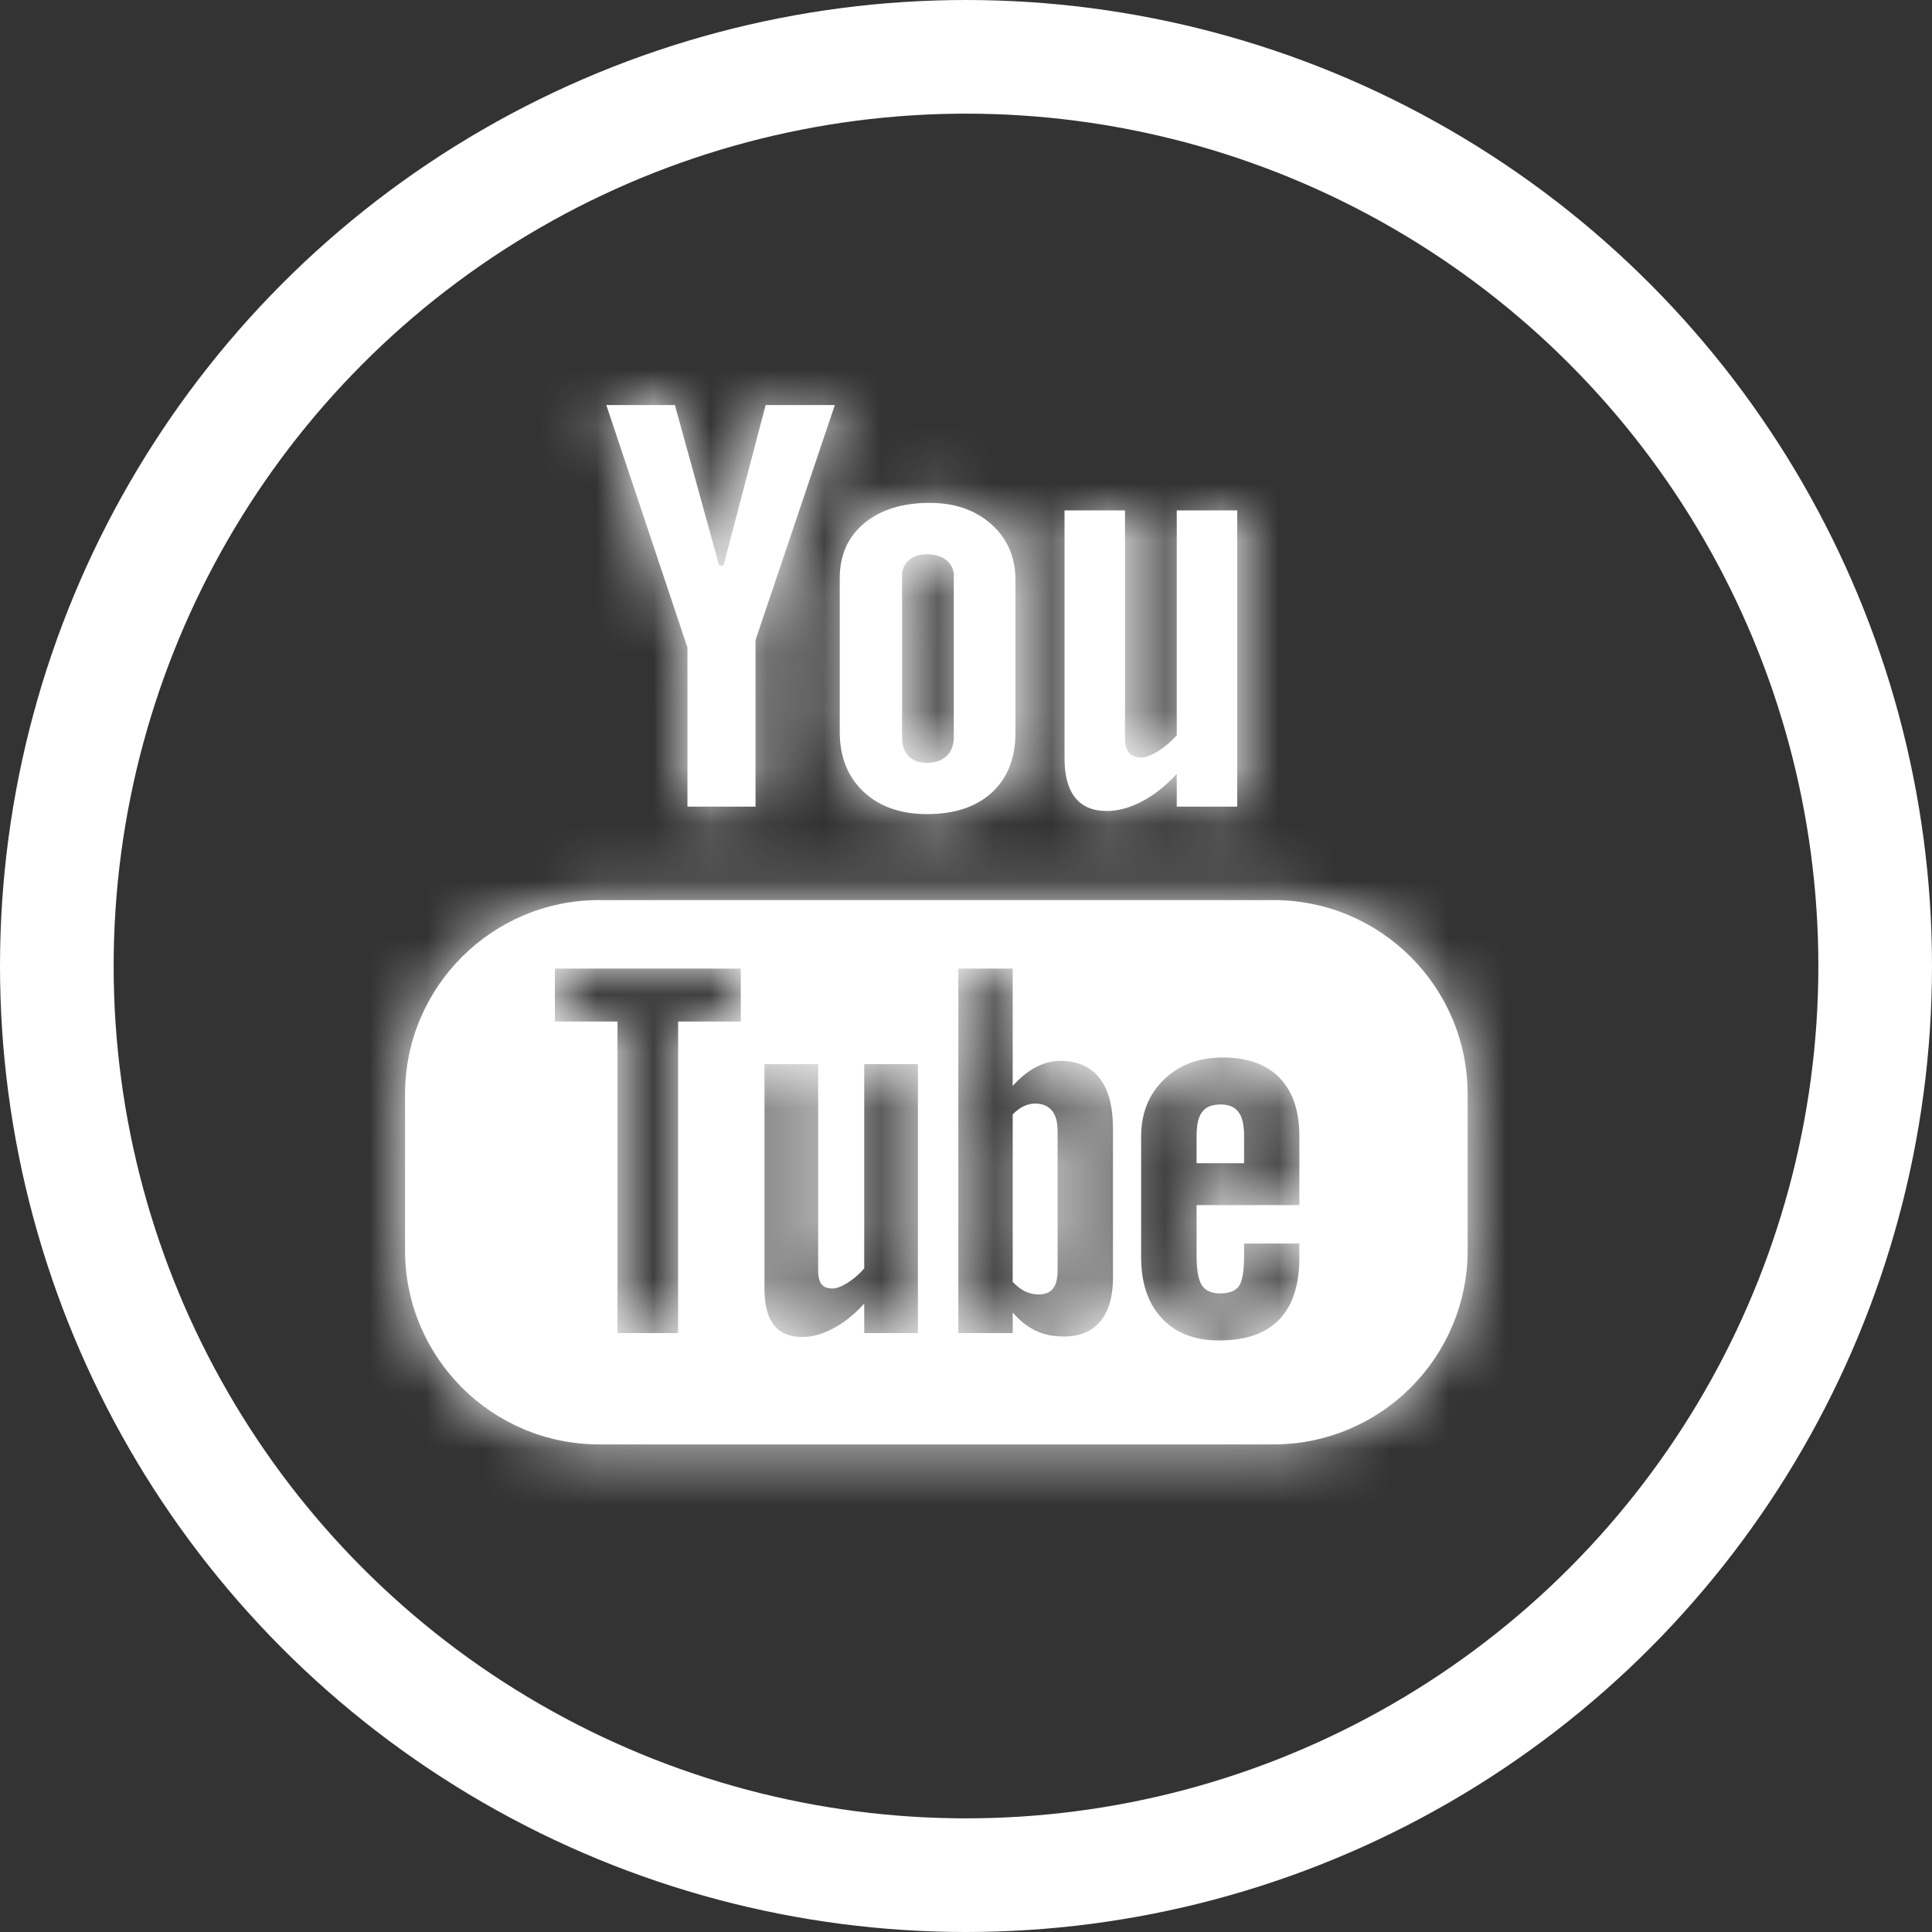
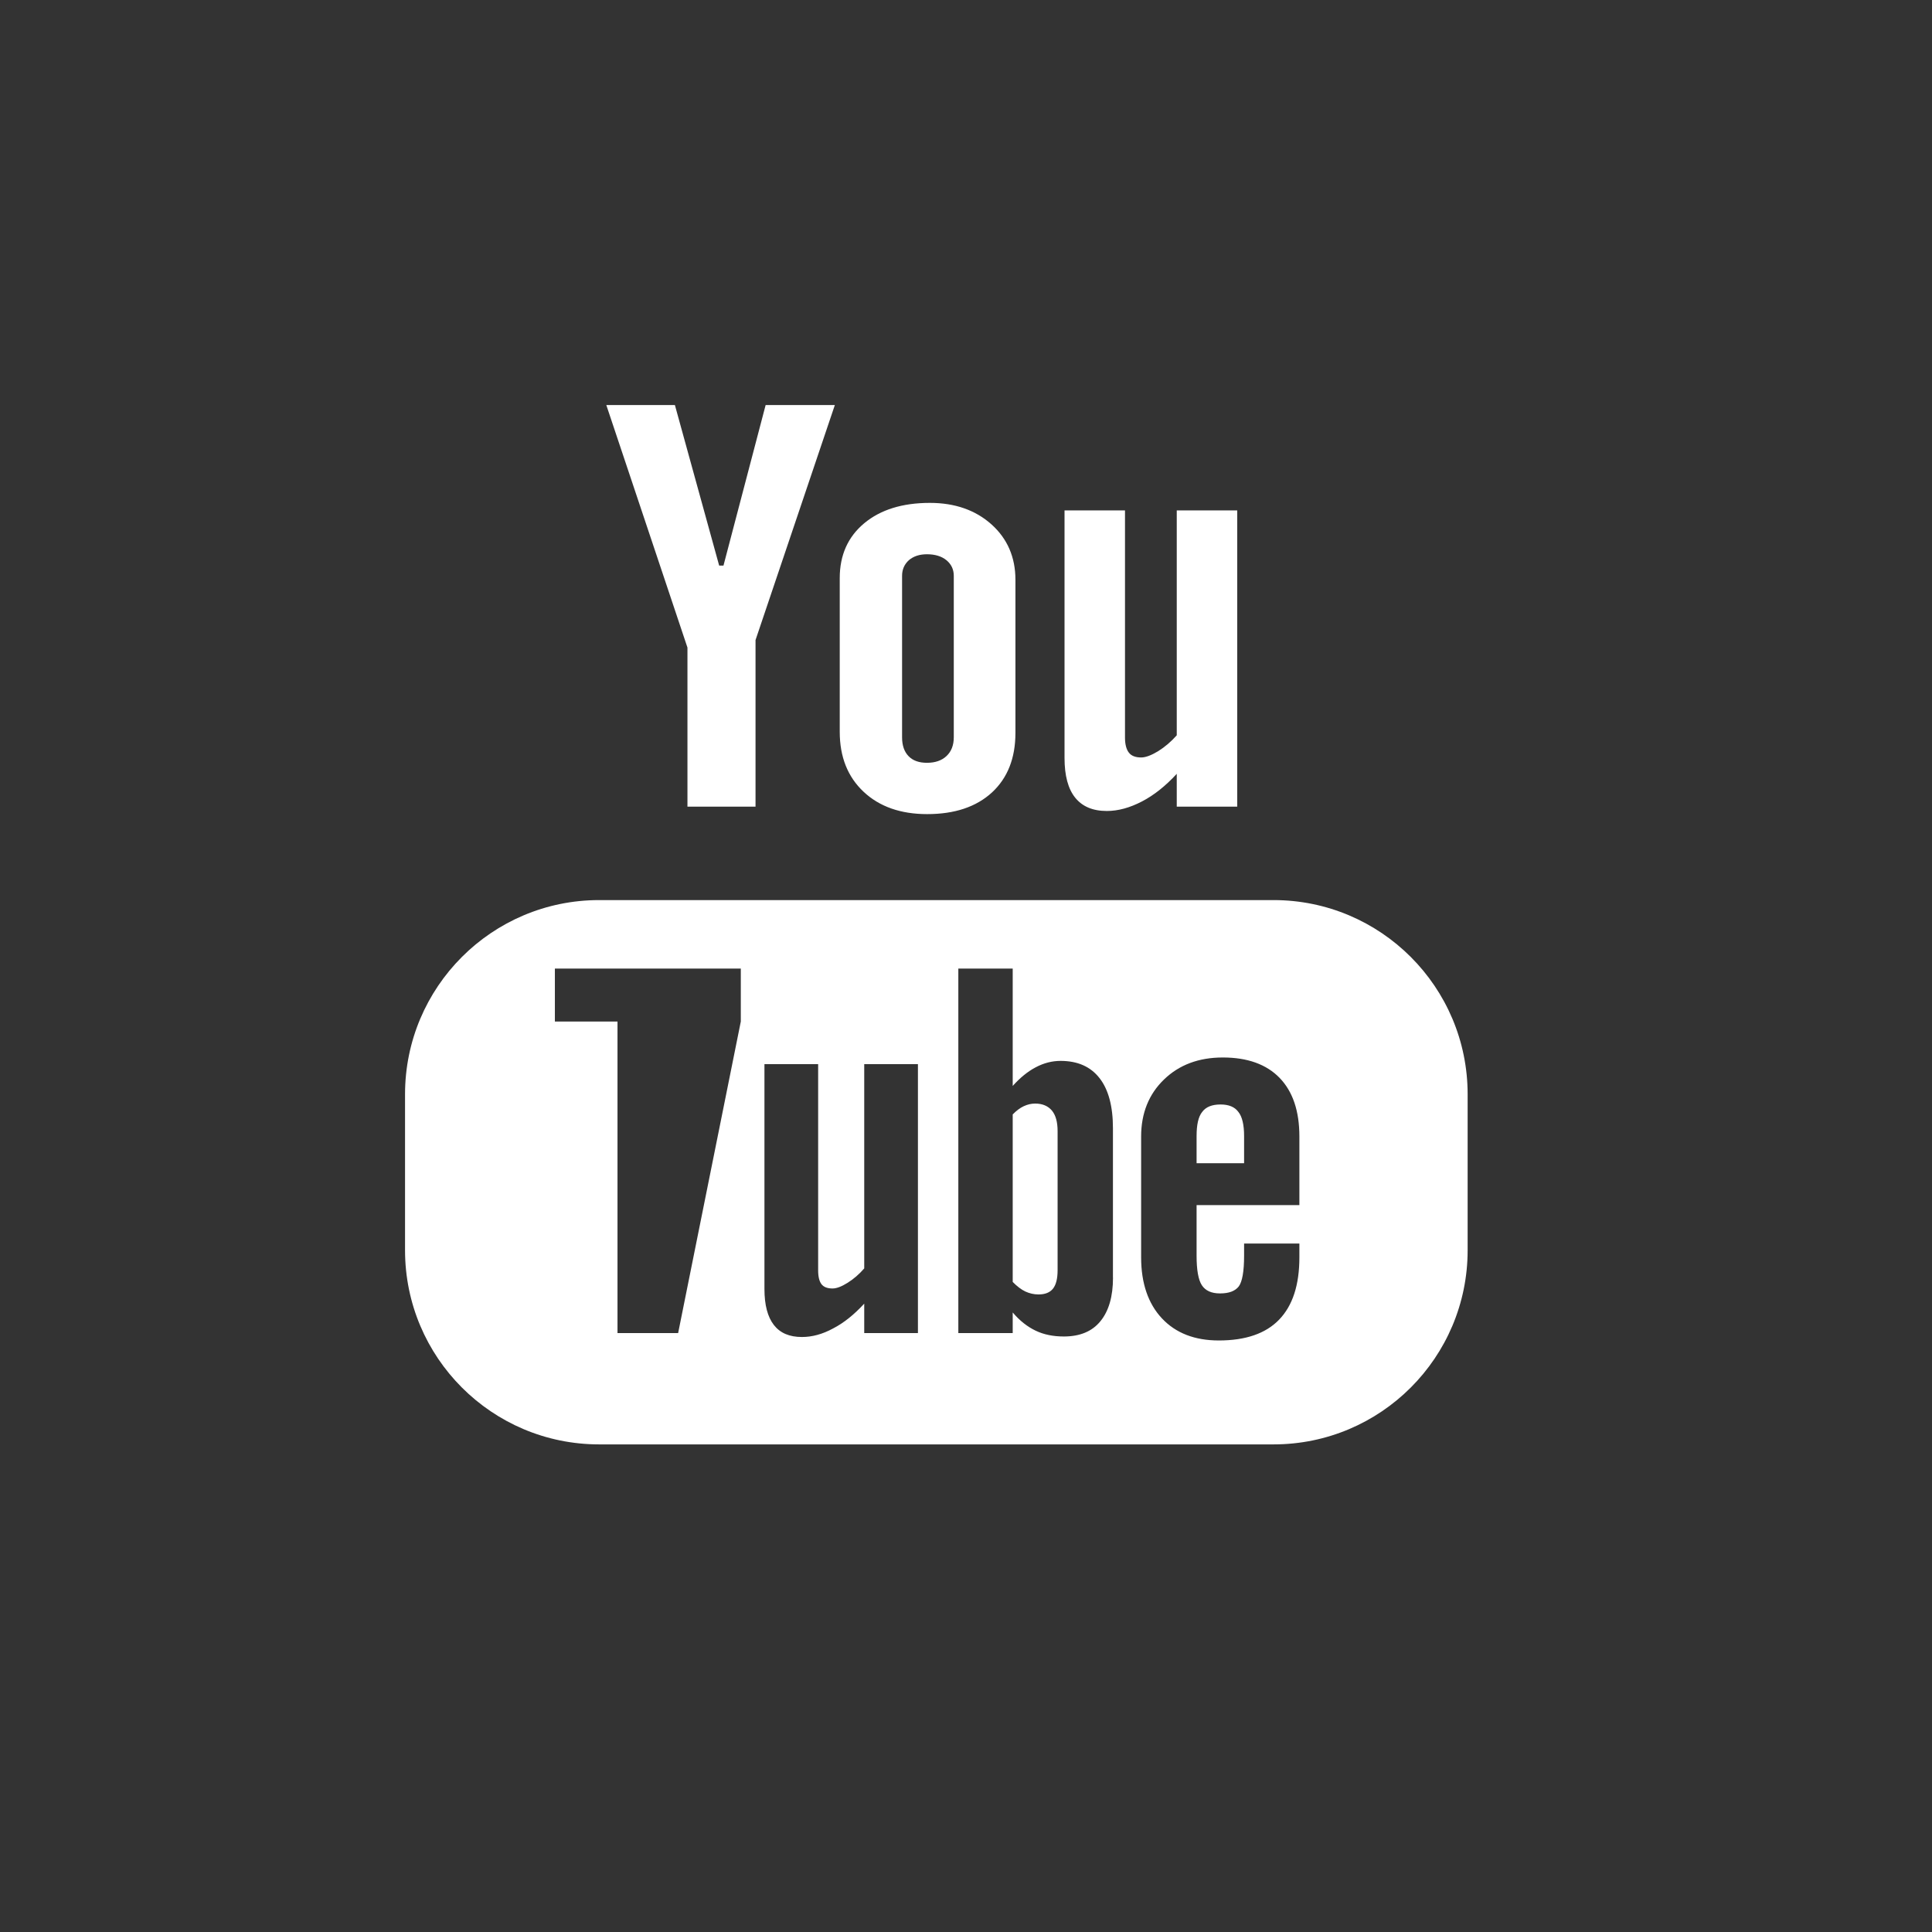
<svg xmlns="http://www.w3.org/2000/svg" xmlns:xlink="http://www.w3.org/1999/xlink" width="34px" height="34px" viewBox="0 0 34 34" version="1.1">
  <rect x="0" y="0" width="34" height="34" fill="#333333" stroke="none" />
  <title>Icons/RRSS/Youtube</title>
  <desc>Created with Sketch.</desc>
  <defs>
-     <path d="M21.867,20.208 L20.058,20.208 L20.058,21.099 C20.058,21.348 20.088,21.521 20.15,21.617 C20.213,21.714 20.319,21.762 20.471,21.762 C20.628,21.762 20.736,21.721 20.8,21.639 C20.861,21.557 20.894,21.377 20.894,21.099 L20.894,20.884 L21.867,20.884 L21.867,21.127 C21.867,21.612 21.749,21.977 21.51,22.224 C21.275,22.468 20.921,22.59 20.449,22.59 C20.025,22.59 19.69,22.46 19.447,22.2 C19.206,21.942 19.082,21.583 19.082,21.127 L19.082,19.001 C19.082,18.592 19.217,18.255 19.485,17.997 C19.752,17.739 20.096,17.61 20.52,17.61 C20.953,17.61 21.287,17.73 21.519,17.969 C21.751,18.209 21.867,18.552 21.867,19.001 L21.867,20.208 Z M20.48,18.437 C20.329,18.437 20.221,18.48 20.156,18.569 C20.089,18.652 20.058,18.794 20.058,18.992 L20.058,19.471 L20.894,19.471 L20.894,18.992 C20.894,18.794 20.86,18.651 20.794,18.569 C20.73,18.48 20.624,18.437 20.48,18.437 M18.587,21.483 C18.587,21.817 18.512,22.074 18.364,22.253 C18.217,22.433 18.001,22.52 17.722,22.52 C17.536,22.52 17.37,22.487 17.226,22.418 C17.082,22.349 16.946,22.244 16.822,22.097 L16.822,22.46 L15.865,22.46 L15.865,16.045 L16.822,16.045 L16.822,18.111 C16.95,17.968 17.085,17.857 17.226,17.783 C17.371,17.706 17.517,17.67 17.664,17.67 C17.963,17.67 18.191,17.77 18.349,17.972 C18.507,18.173 18.586,18.469 18.586,18.856 L18.586,21.483 L18.587,21.483 Z M17.218,18.421 C17.15,18.421 17.083,18.436 17.017,18.467 C16.951,18.497 16.886,18.547 16.822,18.612 L16.822,21.56 C16.898,21.637 16.973,21.695 17.046,21.729 C17.119,21.762 17.194,21.78 17.275,21.78 C17.391,21.78 17.476,21.747 17.531,21.678 C17.584,21.611 17.612,21.504 17.612,21.353 L17.612,18.908 C17.612,18.747 17.58,18.627 17.512,18.544 C17.443,18.463 17.345,18.421 17.218,18.421 M15.154,22.46 L14.209,22.46 L14.209,21.942 C14.033,22.133 13.852,22.28 13.662,22.378 C13.473,22.481 13.291,22.529 13.113,22.529 C12.893,22.529 12.73,22.46 12.619,22.318 C12.509,22.176 12.453,21.967 12.453,21.683 L12.453,17.727 L13.398,17.727 L13.398,21.358 C13.398,21.47 13.419,21.55 13.457,21.6 C13.498,21.652 13.563,21.675 13.652,21.675 C13.72,21.675 13.808,21.643 13.915,21.576 C14.022,21.509 14.12,21.425 14.209,21.322 L14.209,17.727 L15.154,17.727 L15.154,22.46 Z M12.037,16.977 L10.934,16.977 L10.934,22.46 L9.867,22.46 L9.867,16.977 L8.765,16.977 L8.765,16.045 L12.037,16.045 L12.037,16.977 Z M21.412,14.84 L9.544,14.84 C7.657,14.84 6.128,16.371 6.128,18.257 L6.128,21.002 C6.128,22.889 7.657,24.419 9.544,24.419 L21.412,24.419 C23.299,24.419 24.828,22.889 24.828,21.002 L24.828,18.257 C24.828,16.371 23.299,14.84 21.412,14.84 L21.412,14.84 Z M14.875,9.134 C14.875,9.021 14.916,8.93 14.995,8.858 C15.078,8.788 15.183,8.754 15.313,8.754 C15.454,8.754 15.568,8.788 15.655,8.858 C15.742,8.93 15.785,9.021 15.785,9.134 L15.785,11.975 C15.785,12.115 15.742,12.225 15.657,12.305 C15.572,12.385 15.457,12.424 15.313,12.424 C15.173,12.424 15.064,12.386 14.988,12.306 C14.913,12.228 14.875,12.118 14.875,11.975 L14.875,9.134 L14.875,9.134 Z M15.316,13.327 C15.801,13.327 16.18,13.2 16.457,12.946 C16.732,12.691 16.87,12.343 16.87,11.897 L16.87,9.204 C16.87,8.807 16.729,8.48 16.448,8.228 C16.167,7.977 15.805,7.85 15.365,7.85 C14.88,7.85 14.495,7.97 14.208,8.209 C13.922,8.448 13.778,8.769 13.778,9.174 L13.778,11.877 C13.778,12.32 13.918,12.671 14.198,12.934 C14.477,13.196 14.851,13.327 15.316,13.327 L15.316,13.327 Z M11.098,13.196 L12.296,13.196 L12.296,10.264 L13.692,6.128 L12.474,6.128 L11.732,8.953 L11.656,8.953 L10.877,6.128 L9.67,6.128 L11.098,10.396 L11.098,13.196 Z M18.478,13.272 C18.678,13.272 18.883,13.215 19.095,13.105 C19.309,12.994 19.513,12.831 19.709,12.618 L19.709,13.196 L20.773,13.196 L20.773,7.982 L19.709,7.982 L19.709,11.94 C19.609,12.053 19.499,12.146 19.381,12.22 C19.26,12.293 19.161,12.33 19.083,12.33 C18.983,12.33 18.91,12.302 18.867,12.246 C18.823,12.191 18.798,12.102 18.798,11.979 L18.798,7.982 L17.734,7.982 L17.734,12.34 C17.734,12.65 17.797,12.883 17.921,13.037 C18.046,13.193 18.23,13.272 18.478,13.272" id="path-1" />
+     <path d="M21.867,20.208 L20.058,20.208 L20.058,21.099 C20.058,21.348 20.088,21.521 20.15,21.617 C20.213,21.714 20.319,21.762 20.471,21.762 C20.628,21.762 20.736,21.721 20.8,21.639 C20.861,21.557 20.894,21.377 20.894,21.099 L20.894,20.884 L21.867,20.884 L21.867,21.127 C21.867,21.612 21.749,21.977 21.51,22.224 C21.275,22.468 20.921,22.59 20.449,22.59 C20.025,22.59 19.69,22.46 19.447,22.2 C19.206,21.942 19.082,21.583 19.082,21.127 L19.082,19.001 C19.082,18.592 19.217,18.255 19.485,17.997 C19.752,17.739 20.096,17.61 20.52,17.61 C20.953,17.61 21.287,17.73 21.519,17.969 C21.751,18.209 21.867,18.552 21.867,19.001 L21.867,20.208 Z M20.48,18.437 C20.329,18.437 20.221,18.48 20.156,18.569 C20.089,18.652 20.058,18.794 20.058,18.992 L20.058,19.471 L20.894,19.471 L20.894,18.992 C20.894,18.794 20.86,18.651 20.794,18.569 C20.73,18.48 20.624,18.437 20.48,18.437 M18.587,21.483 C18.587,21.817 18.512,22.074 18.364,22.253 C18.217,22.433 18.001,22.52 17.722,22.52 C17.536,22.52 17.37,22.487 17.226,22.418 C17.082,22.349 16.946,22.244 16.822,22.097 L16.822,22.46 L15.865,22.46 L15.865,16.045 L16.822,16.045 L16.822,18.111 C16.95,17.968 17.085,17.857 17.226,17.783 C17.371,17.706 17.517,17.67 17.664,17.67 C17.963,17.67 18.191,17.77 18.349,17.972 C18.507,18.173 18.586,18.469 18.586,18.856 L18.586,21.483 L18.587,21.483 Z M17.218,18.421 C17.15,18.421 17.083,18.436 17.017,18.467 C16.951,18.497 16.886,18.547 16.822,18.612 L16.822,21.56 C16.898,21.637 16.973,21.695 17.046,21.729 C17.119,21.762 17.194,21.78 17.275,21.78 C17.391,21.78 17.476,21.747 17.531,21.678 C17.584,21.611 17.612,21.504 17.612,21.353 L17.612,18.908 C17.612,18.747 17.58,18.627 17.512,18.544 C17.443,18.463 17.345,18.421 17.218,18.421 M15.154,22.46 L14.209,22.46 L14.209,21.942 C14.033,22.133 13.852,22.28 13.662,22.378 C13.473,22.481 13.291,22.529 13.113,22.529 C12.893,22.529 12.73,22.46 12.619,22.318 C12.509,22.176 12.453,21.967 12.453,21.683 L12.453,17.727 L13.398,17.727 L13.398,21.358 C13.398,21.47 13.419,21.55 13.457,21.6 C13.498,21.652 13.563,21.675 13.652,21.675 C13.72,21.675 13.808,21.643 13.915,21.576 C14.022,21.509 14.12,21.425 14.209,21.322 L14.209,17.727 L15.154,17.727 L15.154,22.46 Z M12.037,16.977 L10.934,22.46 L9.867,22.46 L9.867,16.977 L8.765,16.977 L8.765,16.045 L12.037,16.045 L12.037,16.977 Z M21.412,14.84 L9.544,14.84 C7.657,14.84 6.128,16.371 6.128,18.257 L6.128,21.002 C6.128,22.889 7.657,24.419 9.544,24.419 L21.412,24.419 C23.299,24.419 24.828,22.889 24.828,21.002 L24.828,18.257 C24.828,16.371 23.299,14.84 21.412,14.84 L21.412,14.84 Z M14.875,9.134 C14.875,9.021 14.916,8.93 14.995,8.858 C15.078,8.788 15.183,8.754 15.313,8.754 C15.454,8.754 15.568,8.788 15.655,8.858 C15.742,8.93 15.785,9.021 15.785,9.134 L15.785,11.975 C15.785,12.115 15.742,12.225 15.657,12.305 C15.572,12.385 15.457,12.424 15.313,12.424 C15.173,12.424 15.064,12.386 14.988,12.306 C14.913,12.228 14.875,12.118 14.875,11.975 L14.875,9.134 L14.875,9.134 Z M15.316,13.327 C15.801,13.327 16.18,13.2 16.457,12.946 C16.732,12.691 16.87,12.343 16.87,11.897 L16.87,9.204 C16.87,8.807 16.729,8.48 16.448,8.228 C16.167,7.977 15.805,7.85 15.365,7.85 C14.88,7.85 14.495,7.97 14.208,8.209 C13.922,8.448 13.778,8.769 13.778,9.174 L13.778,11.877 C13.778,12.32 13.918,12.671 14.198,12.934 C14.477,13.196 14.851,13.327 15.316,13.327 L15.316,13.327 Z M11.098,13.196 L12.296,13.196 L12.296,10.264 L13.692,6.128 L12.474,6.128 L11.732,8.953 L11.656,8.953 L10.877,6.128 L9.67,6.128 L11.098,10.396 L11.098,13.196 Z M18.478,13.272 C18.678,13.272 18.883,13.215 19.095,13.105 C19.309,12.994 19.513,12.831 19.709,12.618 L19.709,13.196 L20.773,13.196 L20.773,7.982 L19.709,7.982 L19.709,11.94 C19.609,12.053 19.499,12.146 19.381,12.22 C19.26,12.293 19.161,12.33 19.083,12.33 C18.983,12.33 18.91,12.302 18.867,12.246 C18.823,12.191 18.798,12.102 18.798,11.979 L18.798,7.982 L17.734,7.982 L17.734,12.34 C17.734,12.65 17.797,12.883 17.921,13.037 C18.046,13.193 18.23,13.272 18.478,13.272" id="path-1" />
  </defs>
  <g id="Symbols" stroke="none" stroke-width="1" fill="none" fill-rule="evenodd">
    <g id="Common/Footer" transform="translate(-822, -298)">
      <g id="Icons/RRSS/Youtube" transform="translate(823, 299)">
-         <circle id="Oval" stroke="#FFFFFF" stroke-width="2" cx="16" cy="16" r="16" />
        <mask id="mask-2" fill="white">
          <use xlink:href="#path-1" />
        </mask>
        <use id="Mask" fill="#FFFFFF" fill-rule="evenodd" xlink:href="#path-1" />
        <g id="Colores/Color04" mask="url(#mask-2)" fill="#FFFFFF" fill-rule="nonzero">
-           <rect id="Rectangle" x="0" y="0" width="33" height="33" />
-         </g>
+           </g>
      </g>
    </g>
  </g>
</svg>